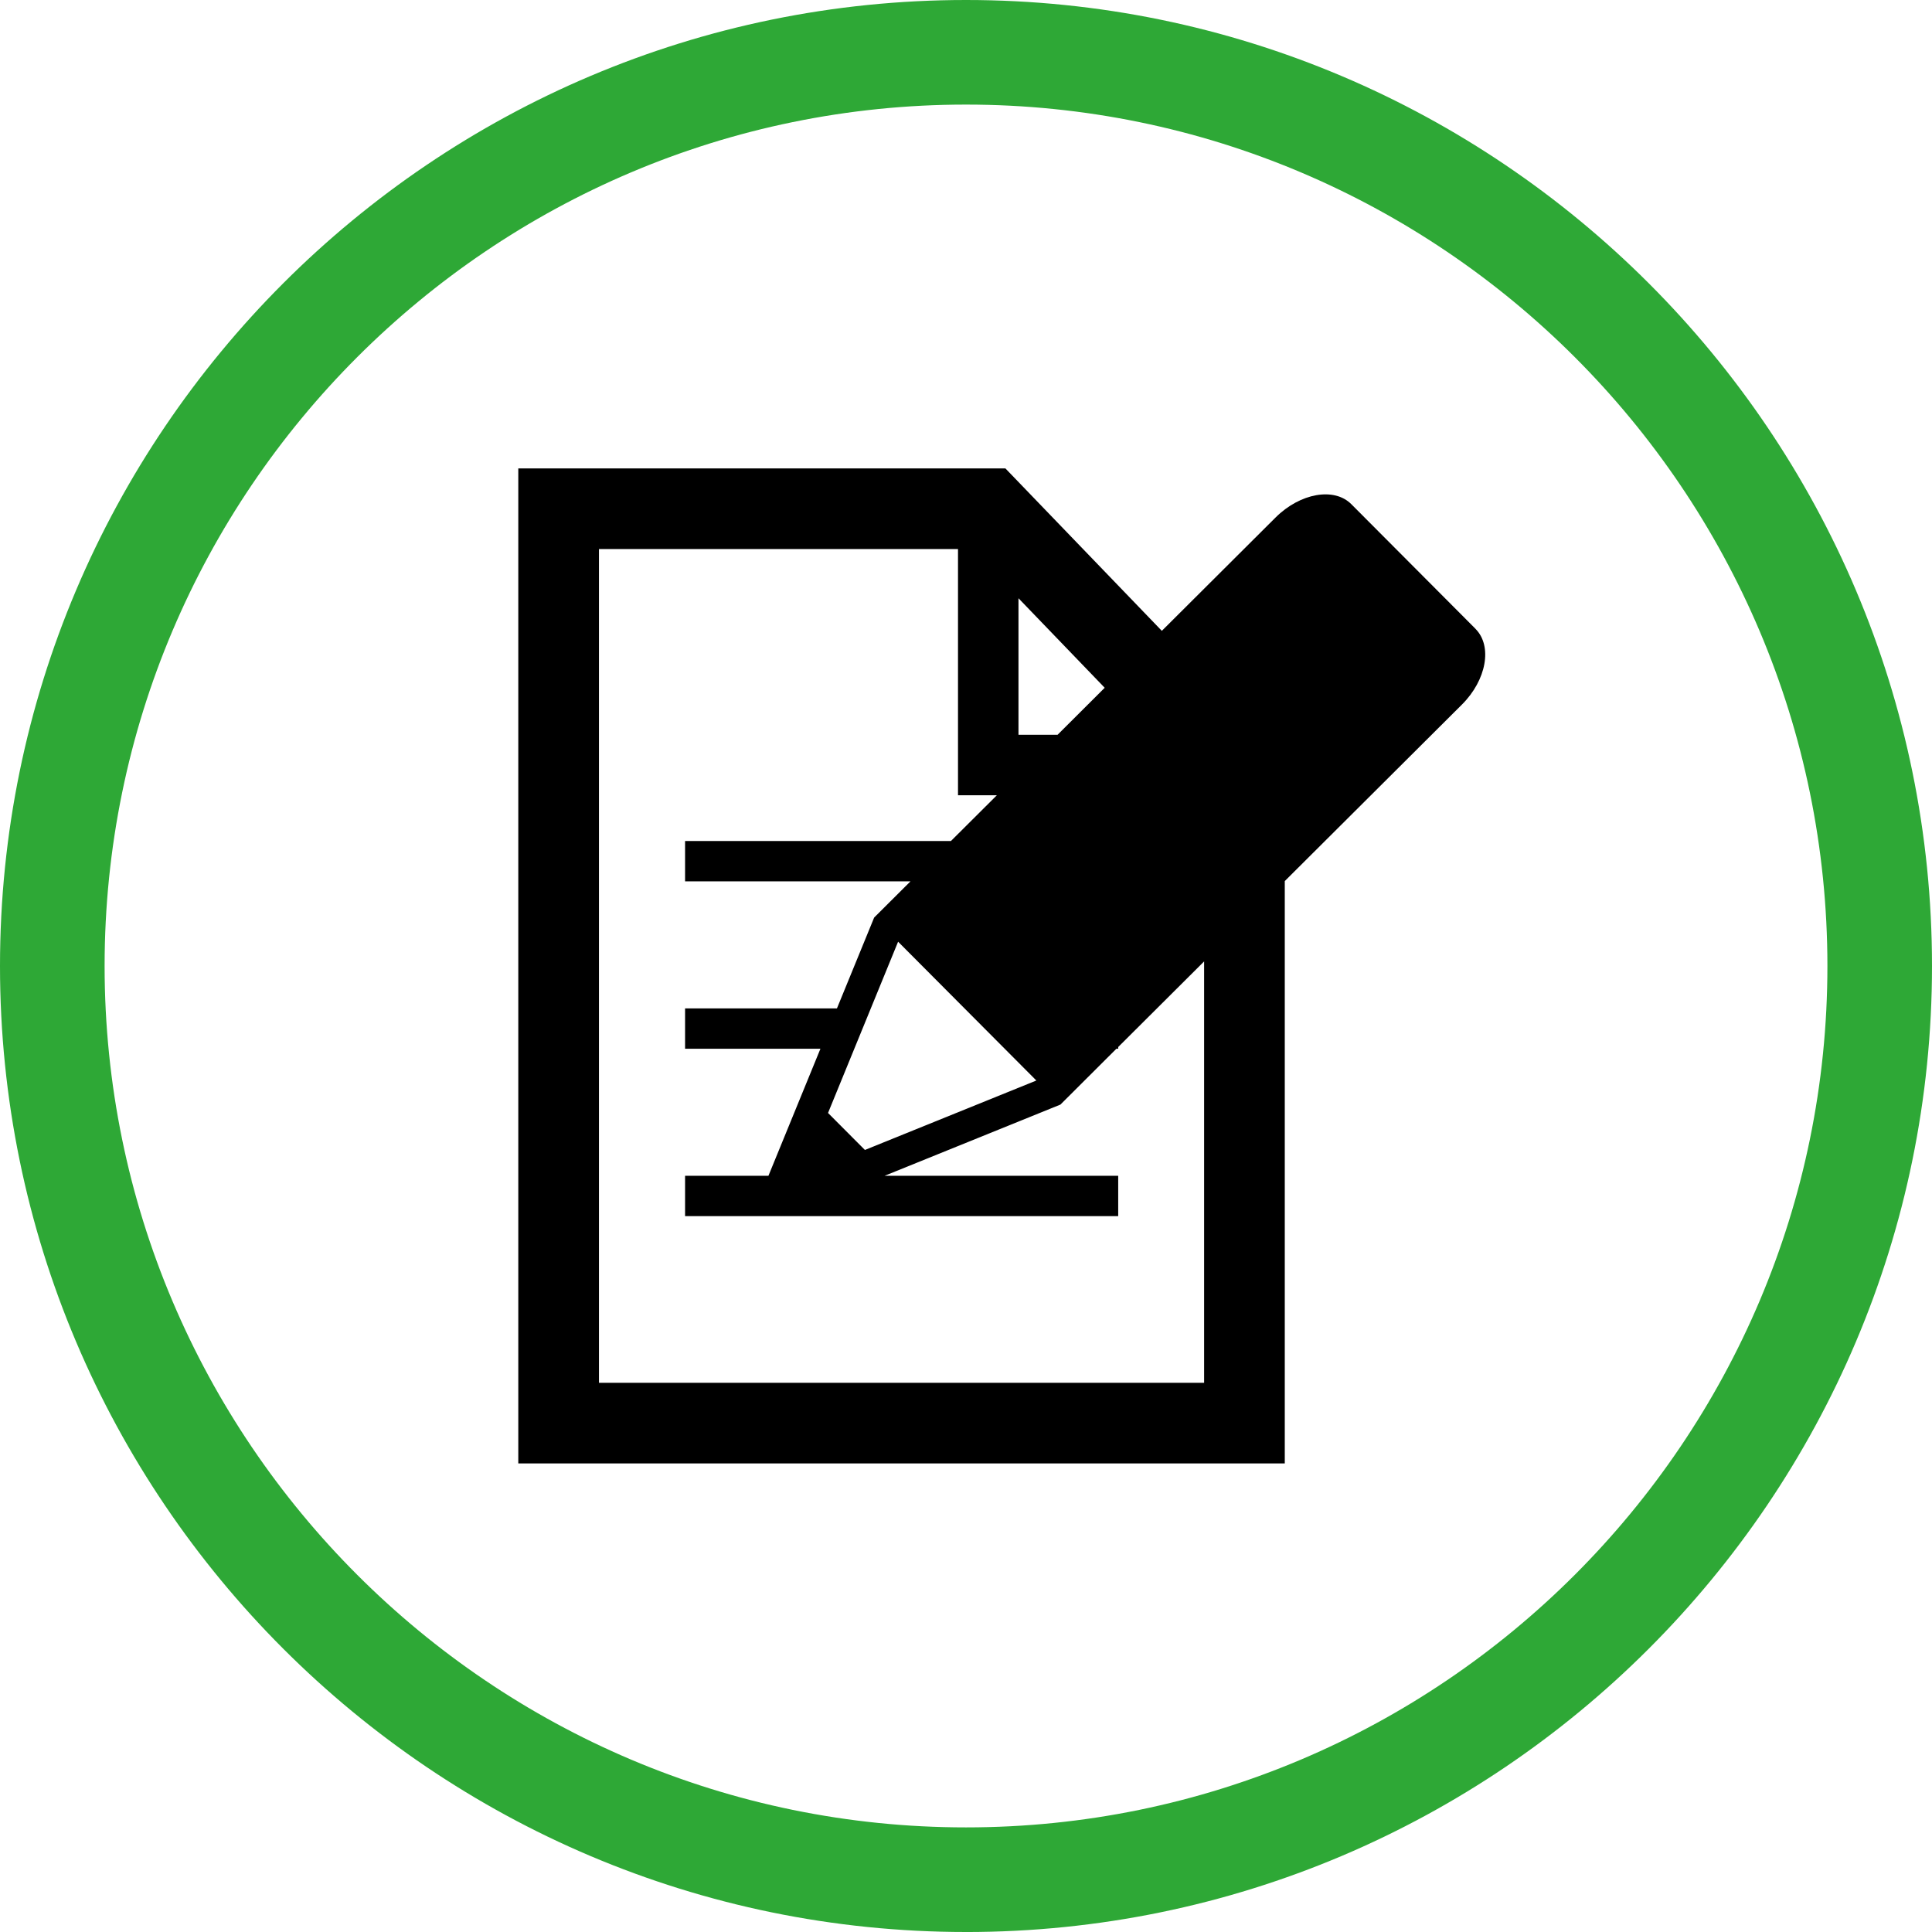
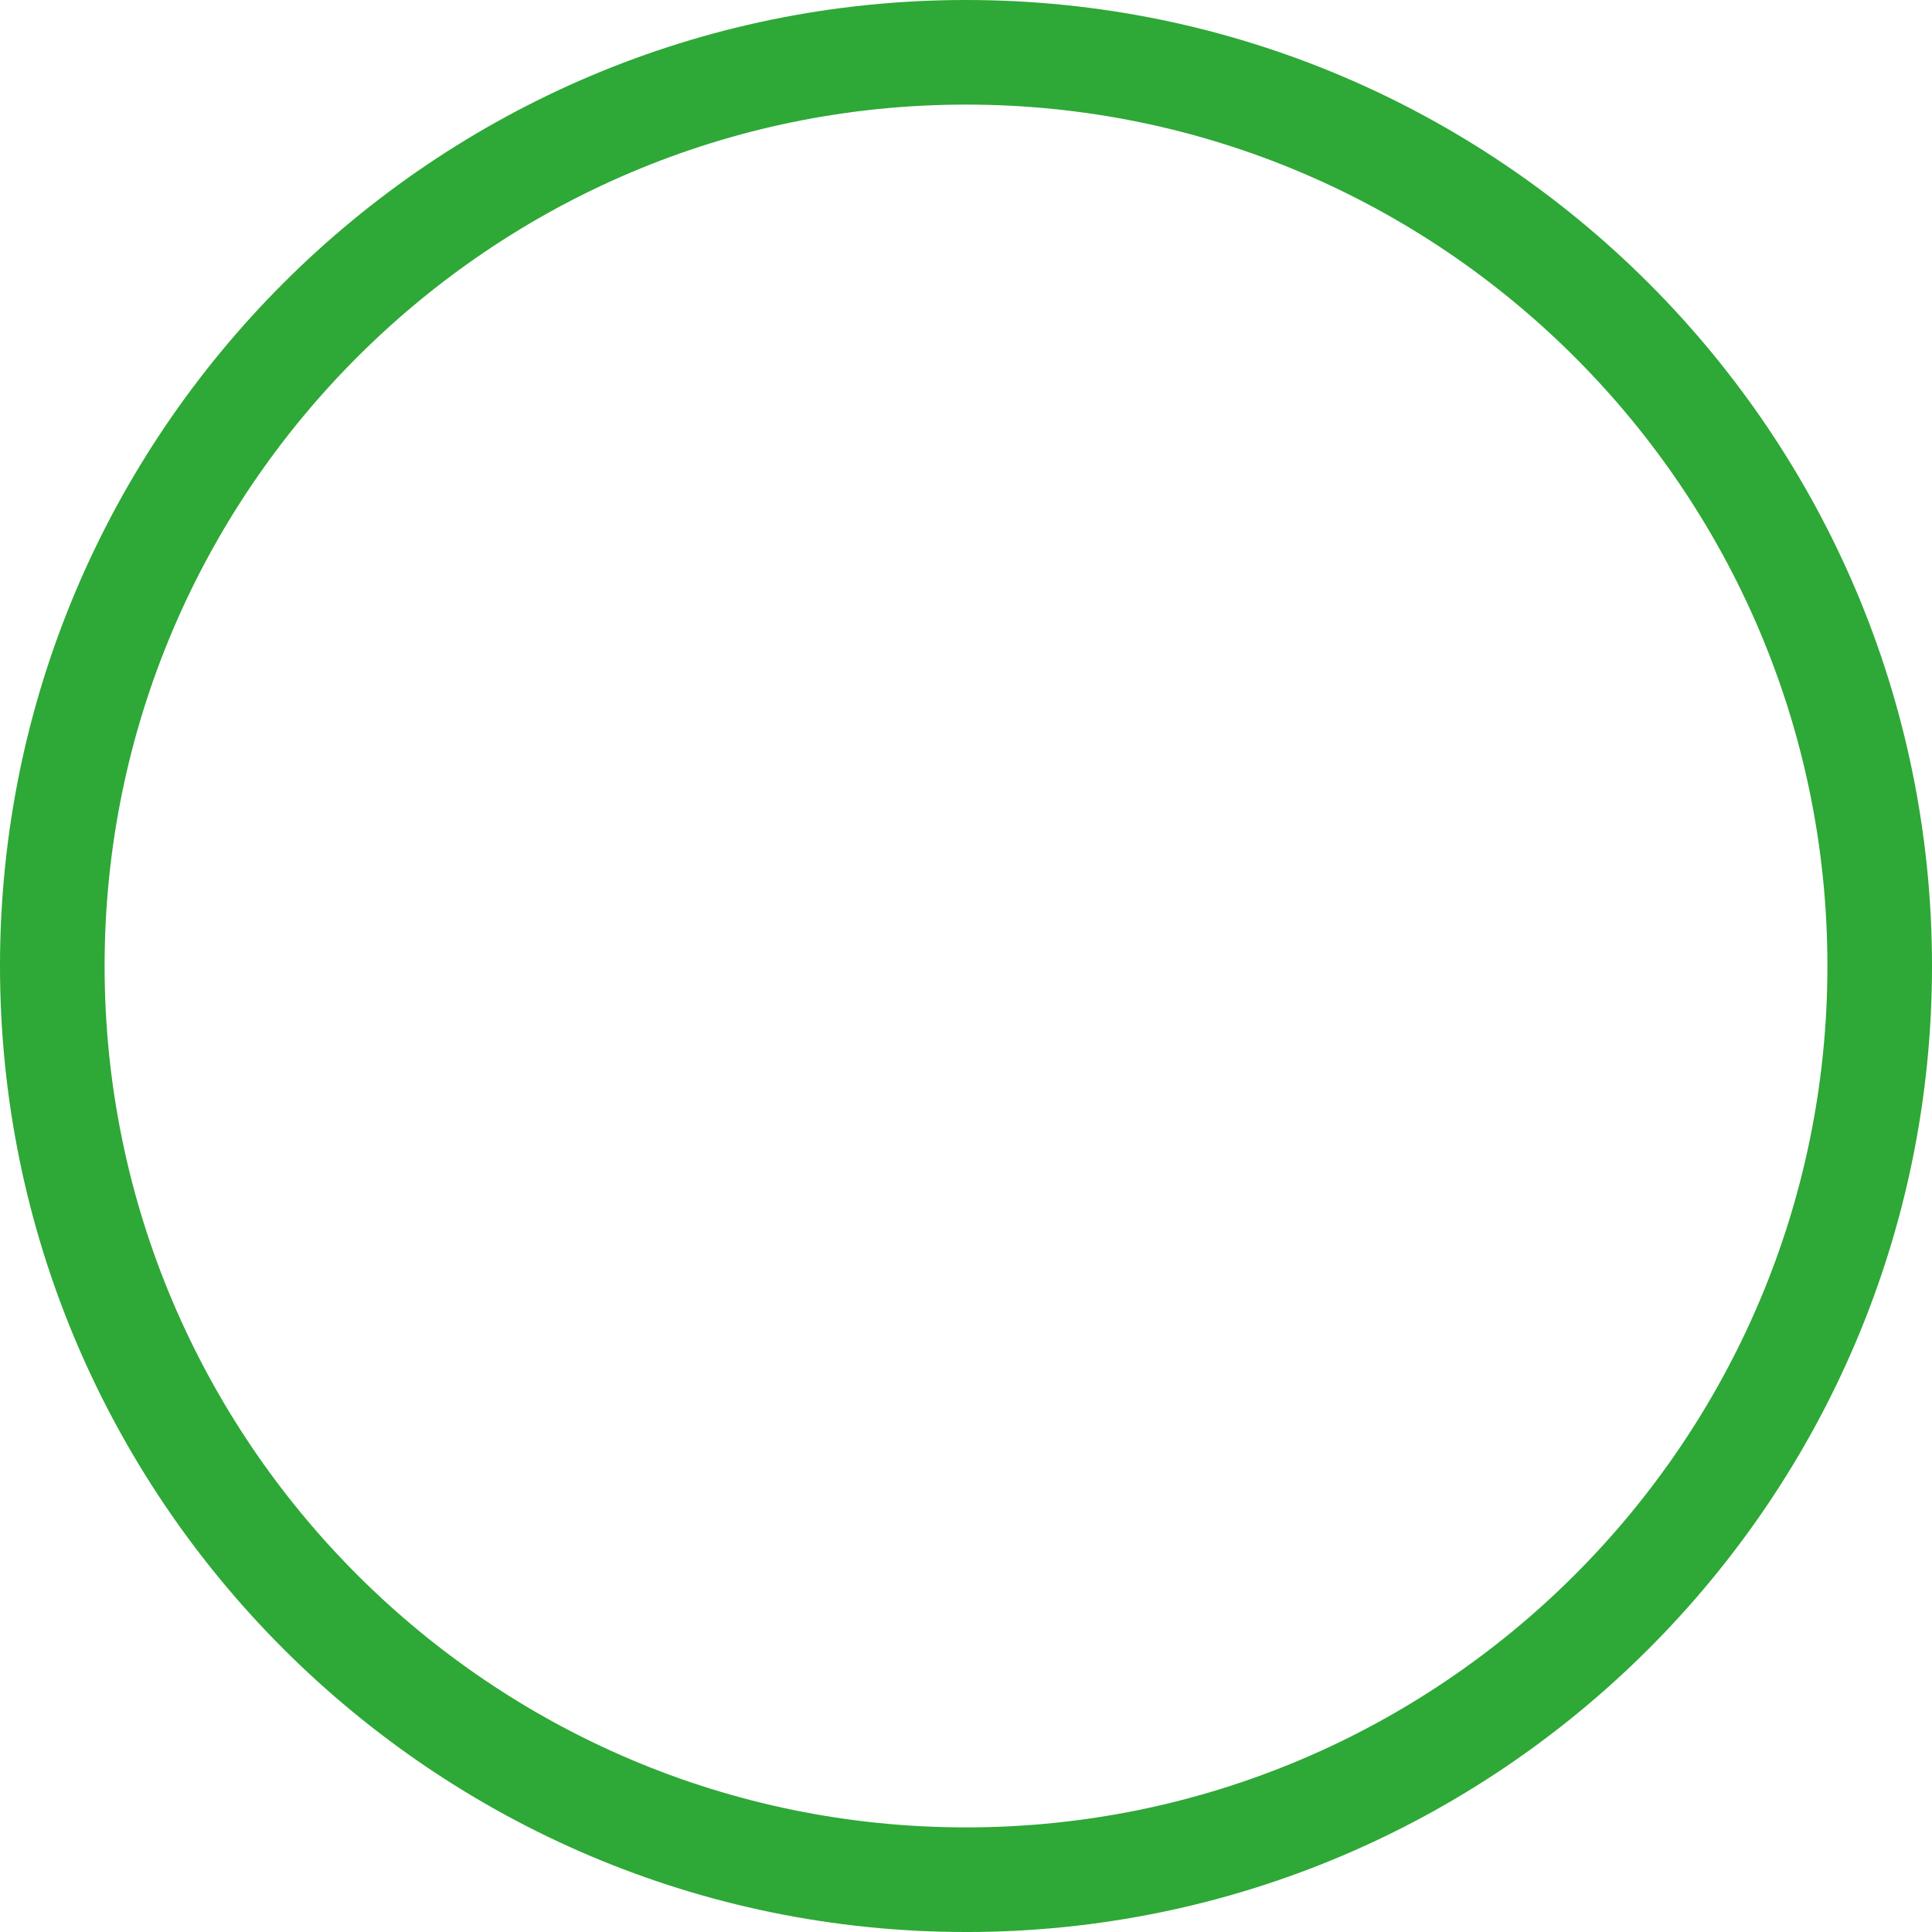
<svg xmlns="http://www.w3.org/2000/svg" id="Layer_1" viewBox="0 0 1080.08 1080.09">
  <defs>
    <style>
      .cls-1 {
        fill: #2ea836;
      }
    </style>
  </defs>
  <path class="cls-1" d="M540.04,1080.08C242.26,1080.08,0,837.82,0,540.04S242.26,0,540.04,0s540.04,242.26,540.04,540.04-242.26,540.05-540.04,540.05h0ZM540.04,58.47c-265.54,0-481.56,216.03-481.56,481.56s216.03,481.57,481.56,481.57,481.57-216.03,481.57-481.57S805.57,58.47,540.04,58.47Z" />
-   <path d="M824.88,351.54l-69.39-69.64c-9.56-9.67-28.64-6.3-42.41,7.43l-63.56,63.34-87.44-90.79h-272.33v556.24h428.5v-325.56l99.04-98.68c13.73-13.68,17.17-32.7,7.57-42.33h.02ZM569.38,334.45l48.2,50.05-26.36,26.29h-21.84v-76.35h0ZM579.38,604.06l-95.86,38.82-20.61-20.68,39.17-95.74,77.3,77.61h0ZM673.14,773.04h-338.29v-466.09h200.72v137.65h21.71l-25.66,25.56h-148.63v22.56h126.01l-20.31,20.24-20.79,50.77h-84.91v22.57h75.67l-29.06,71.01h-46.61v22.56h242.14v-22.56h-130.57l98.27-39.8,31.29-31.21h1.02v-.98l48.02-47.84v235.54h0l-.02.02Z" />
</svg>